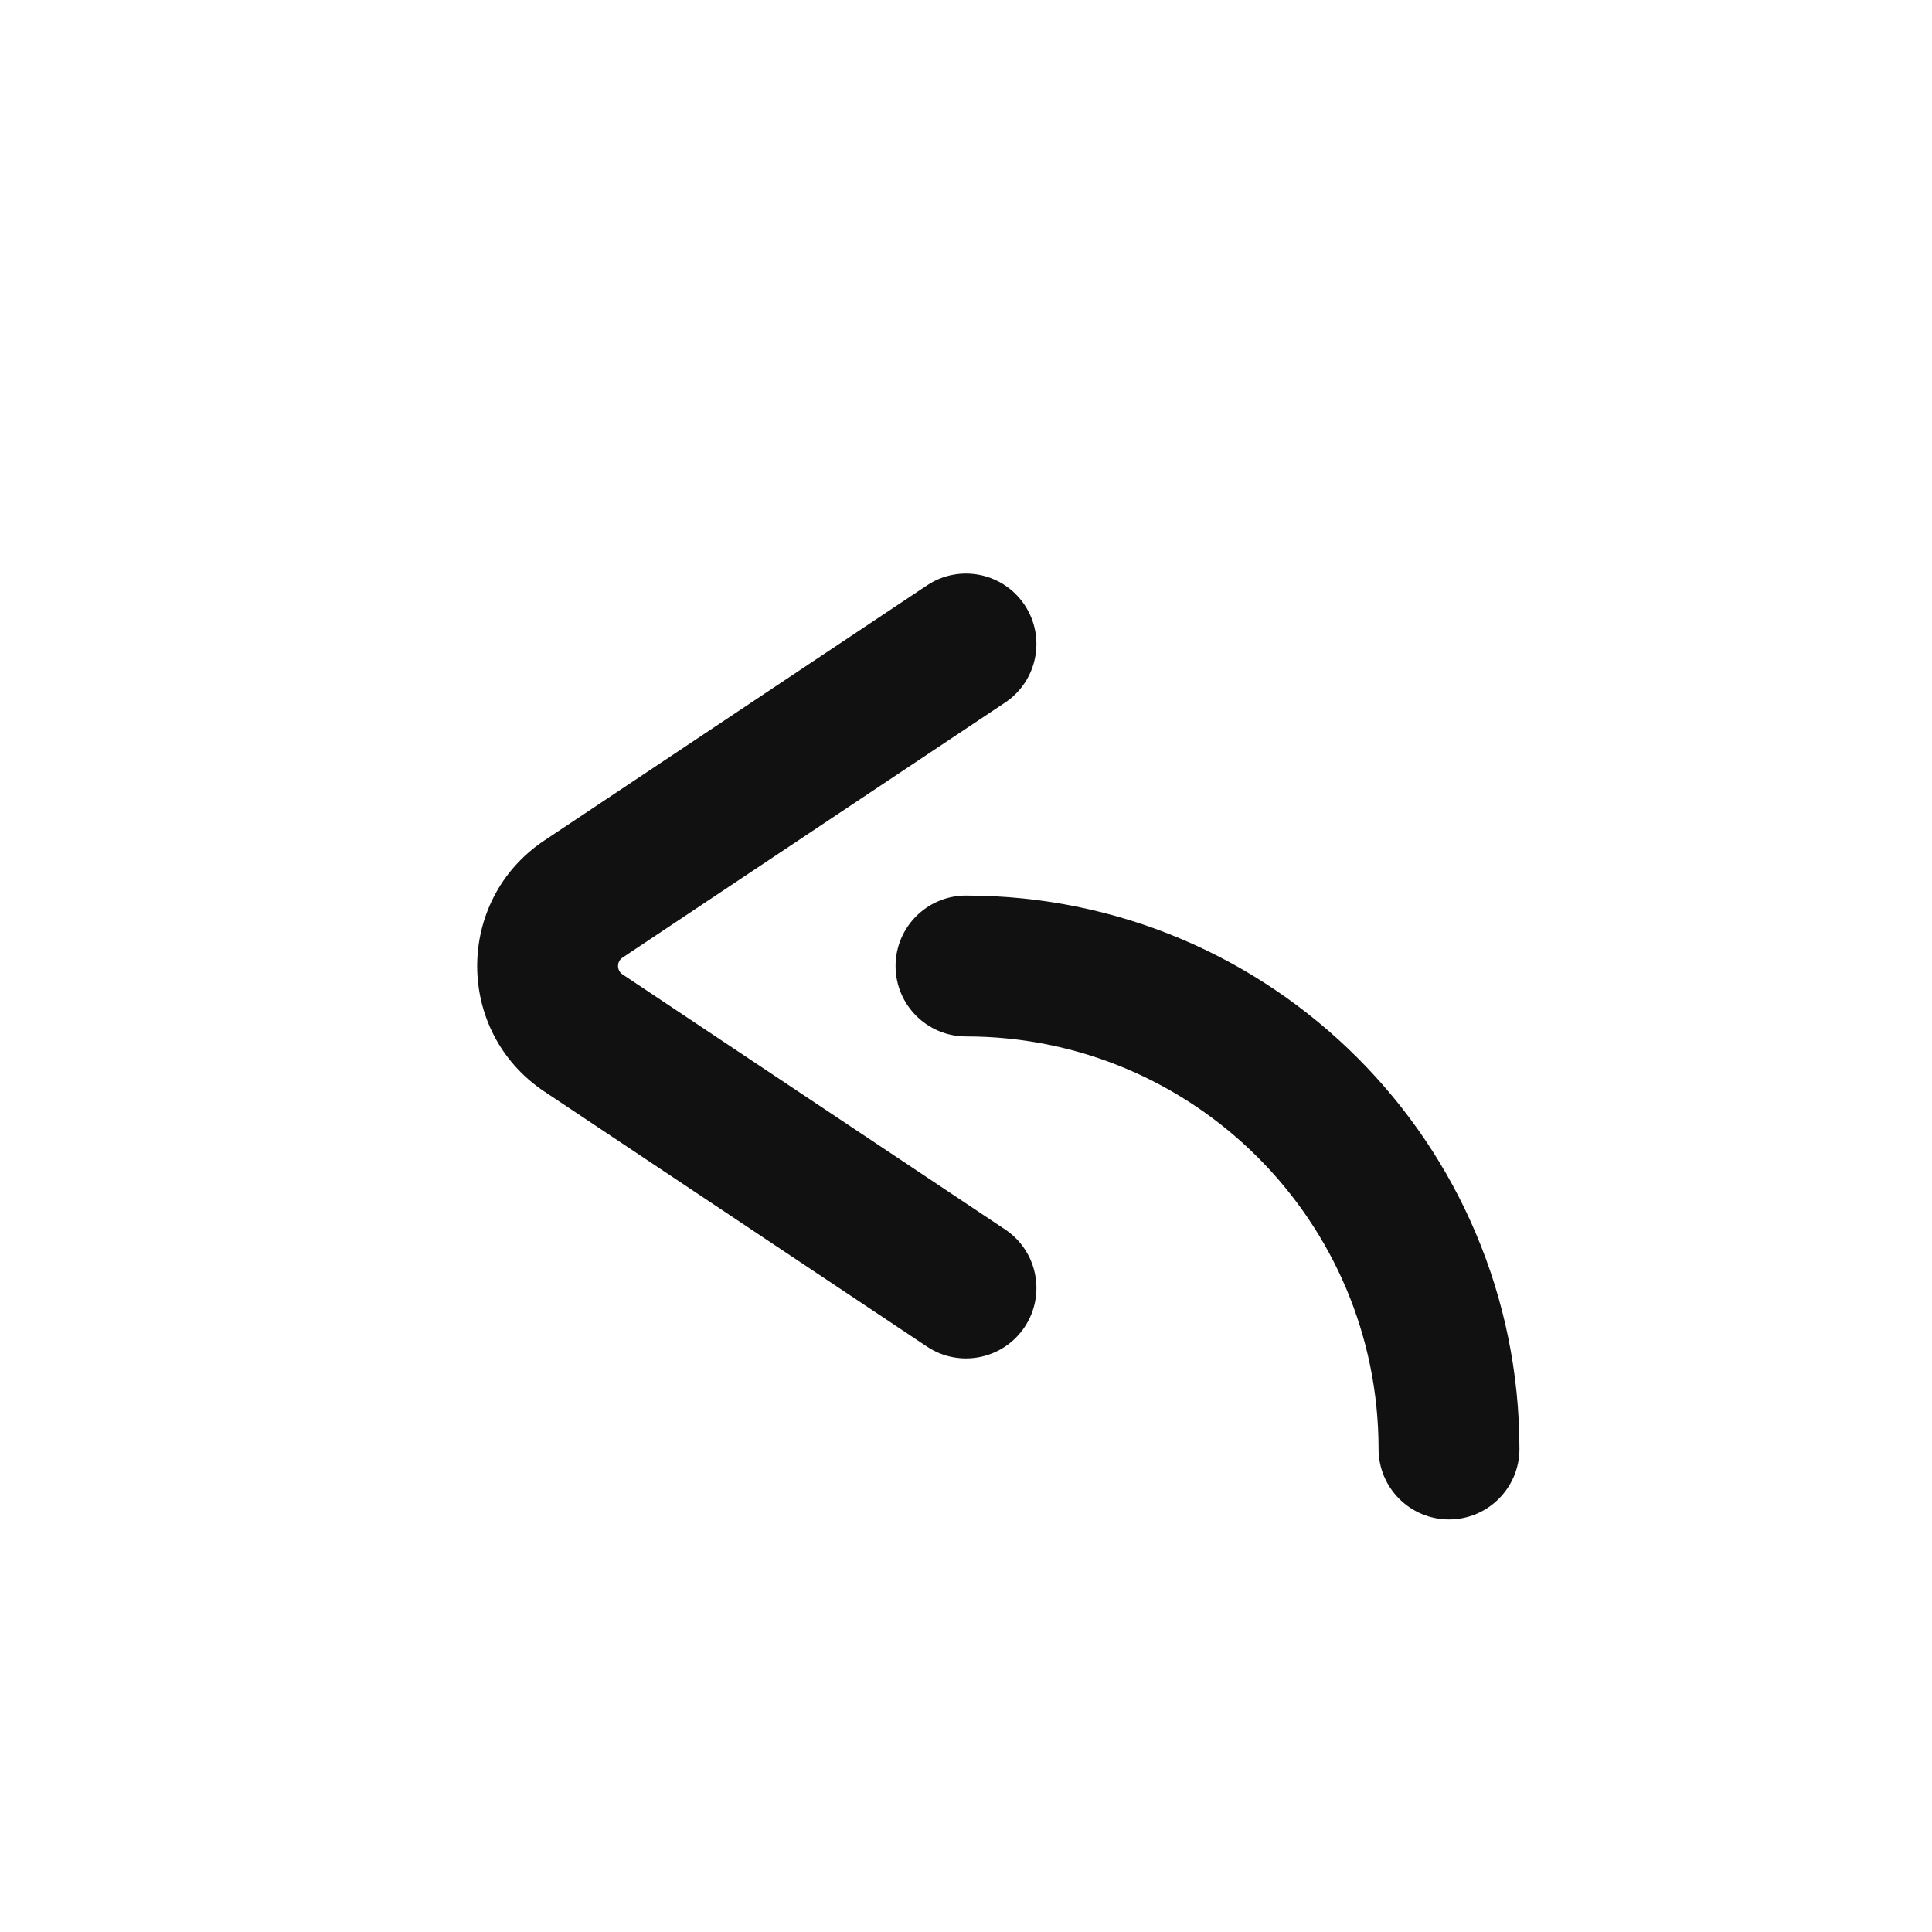
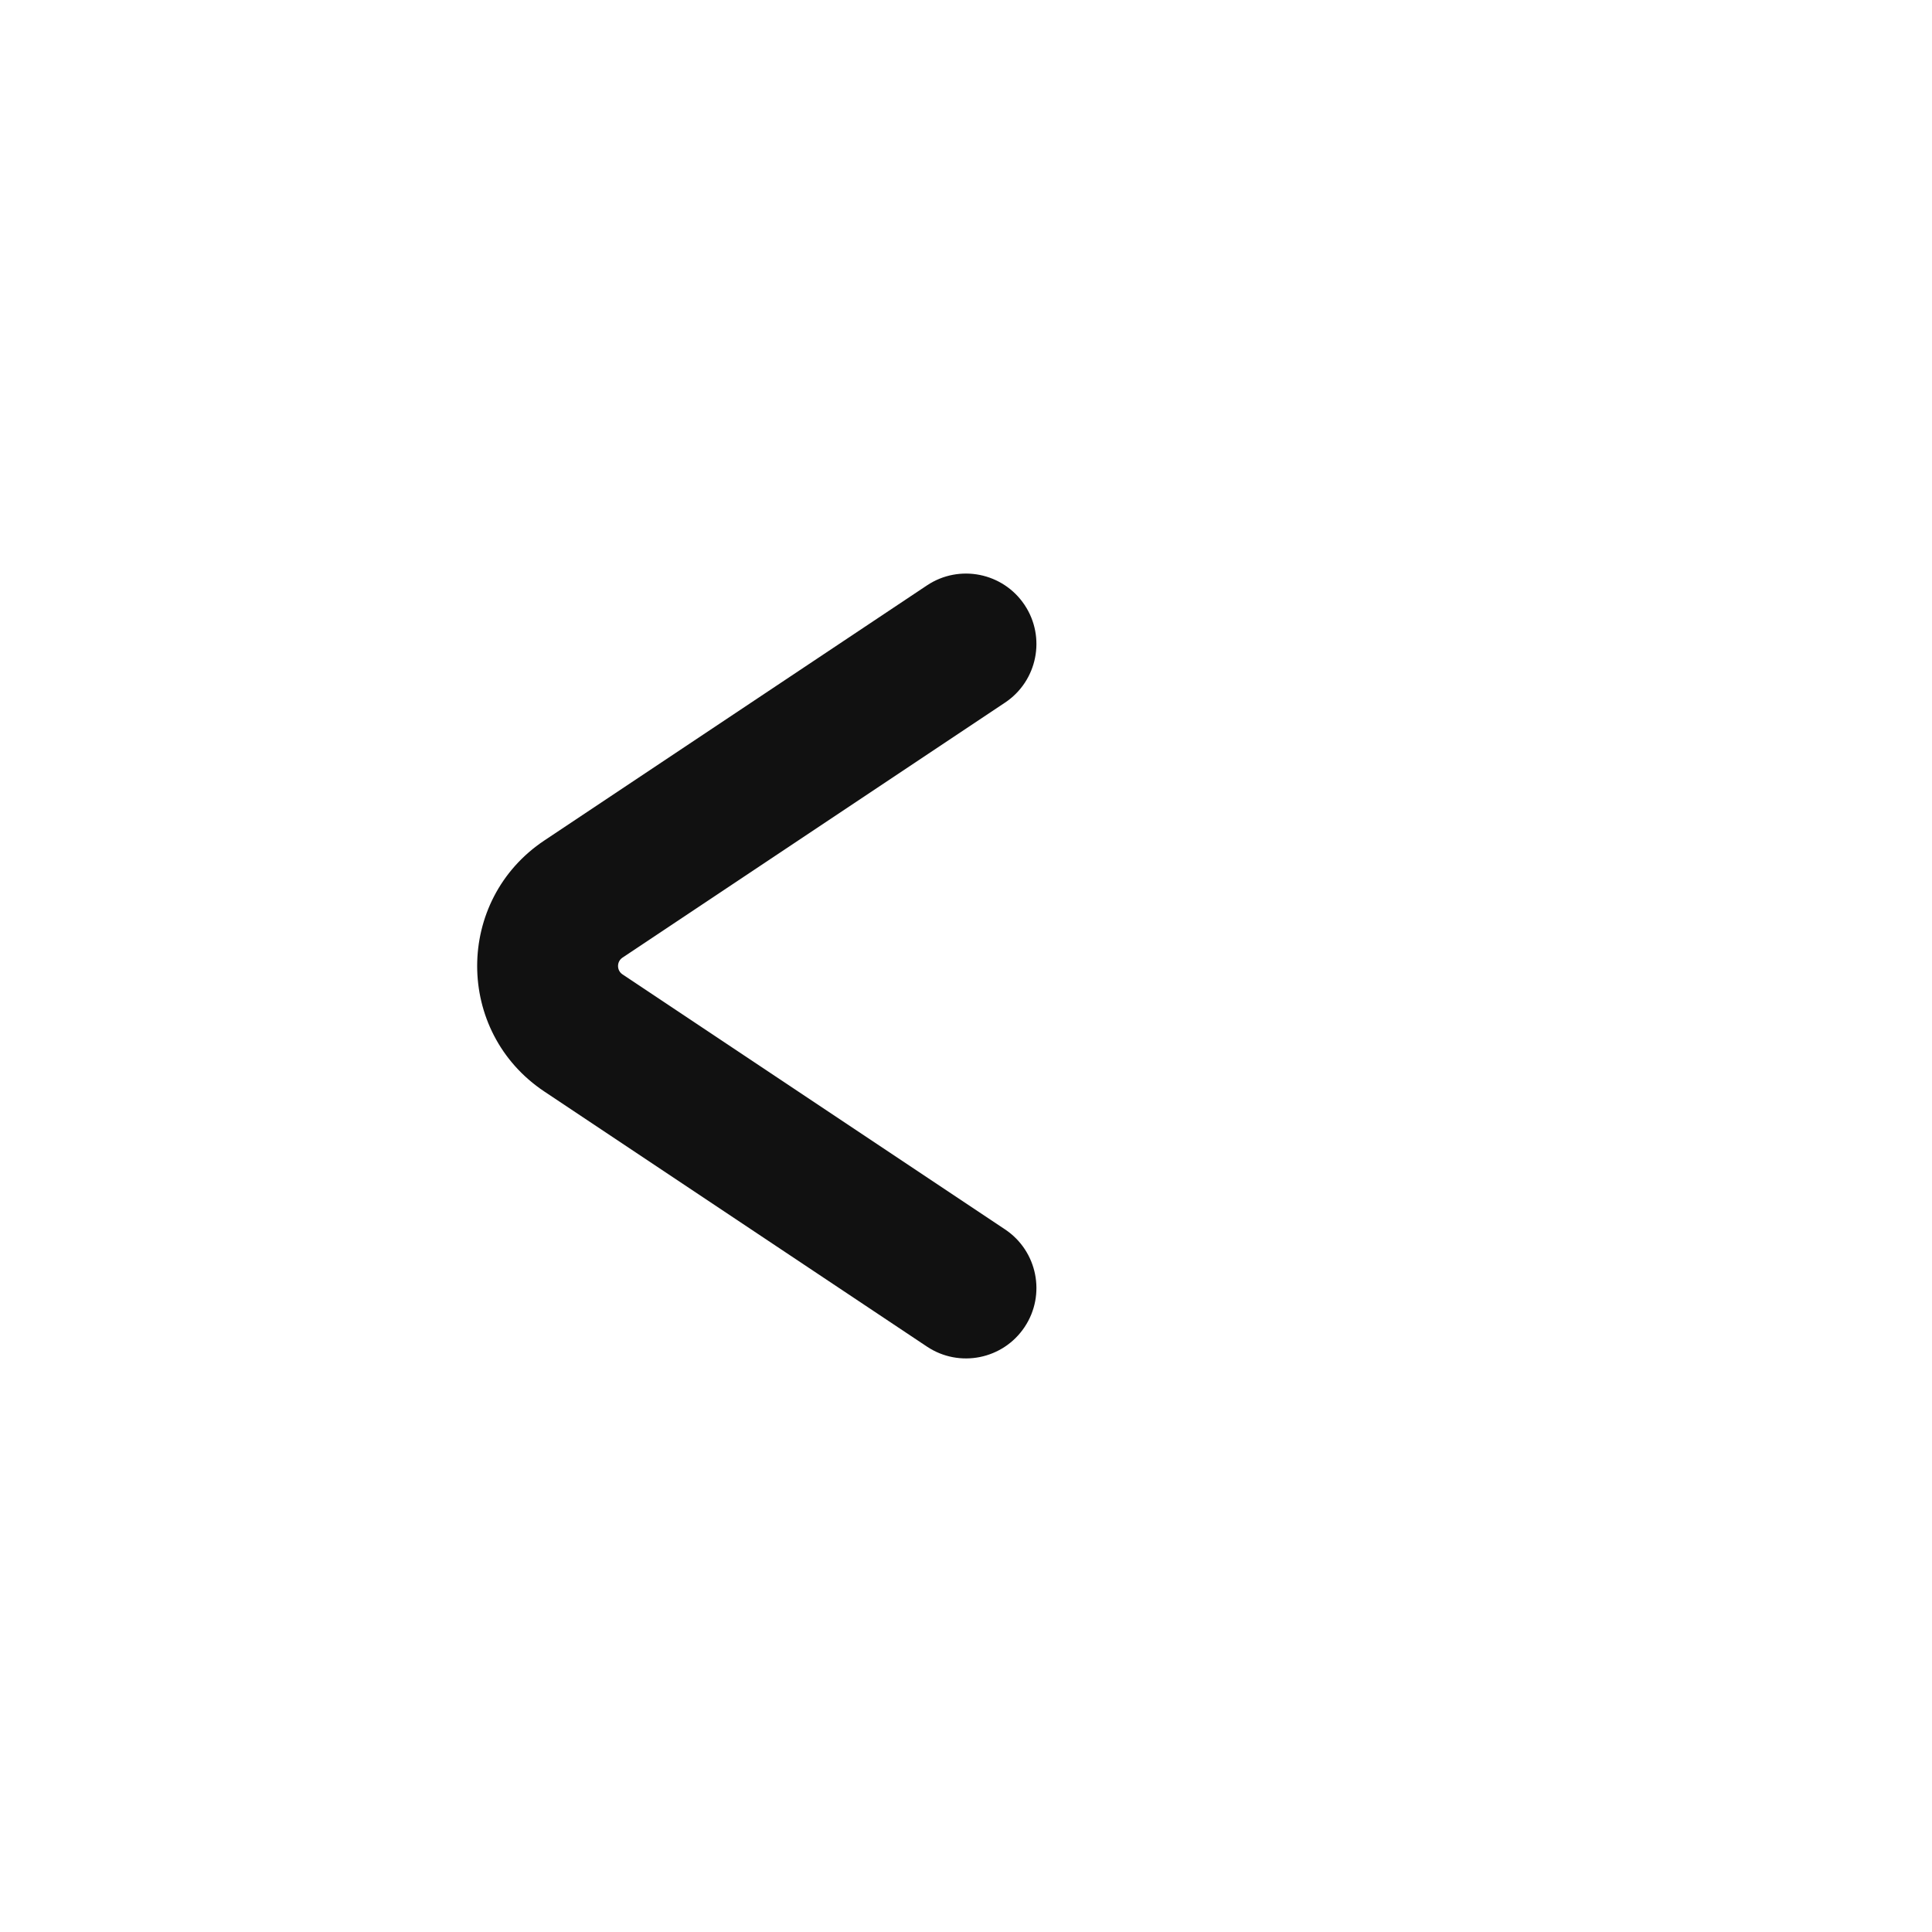
<svg xmlns="http://www.w3.org/2000/svg" width="24" height="24" viewBox="0 0 24 24" fill="none">
  <path d="M12.485 8.728C12.887 8.46 12.996 7.917 12.728 7.515C12.46 7.113 11.917 7.004 11.515 7.272L6.763 10.44C5.649 11.182 5.649 12.818 6.763 13.56L11.515 16.728C11.917 16.996 12.46 16.887 12.728 16.485C12.996 16.083 12.887 15.54 12.485 15.272L7.733 12.104C7.659 12.055 7.659 11.945 7.733 11.896L12.485 8.728Z" fill="#111111" />
-   <path d="M12 11.125C11.517 11.125 11.125 11.517 11.125 12C11.125 12.483 11.517 12.875 12 12.875C14.83 12.875 17.125 15.169 17.125 18C17.125 18.483 17.517 18.875 18 18.875C18.483 18.875 18.875 18.483 18.875 18C18.875 14.203 15.797 11.125 12 11.125Z" fill="#111111" />
</svg>